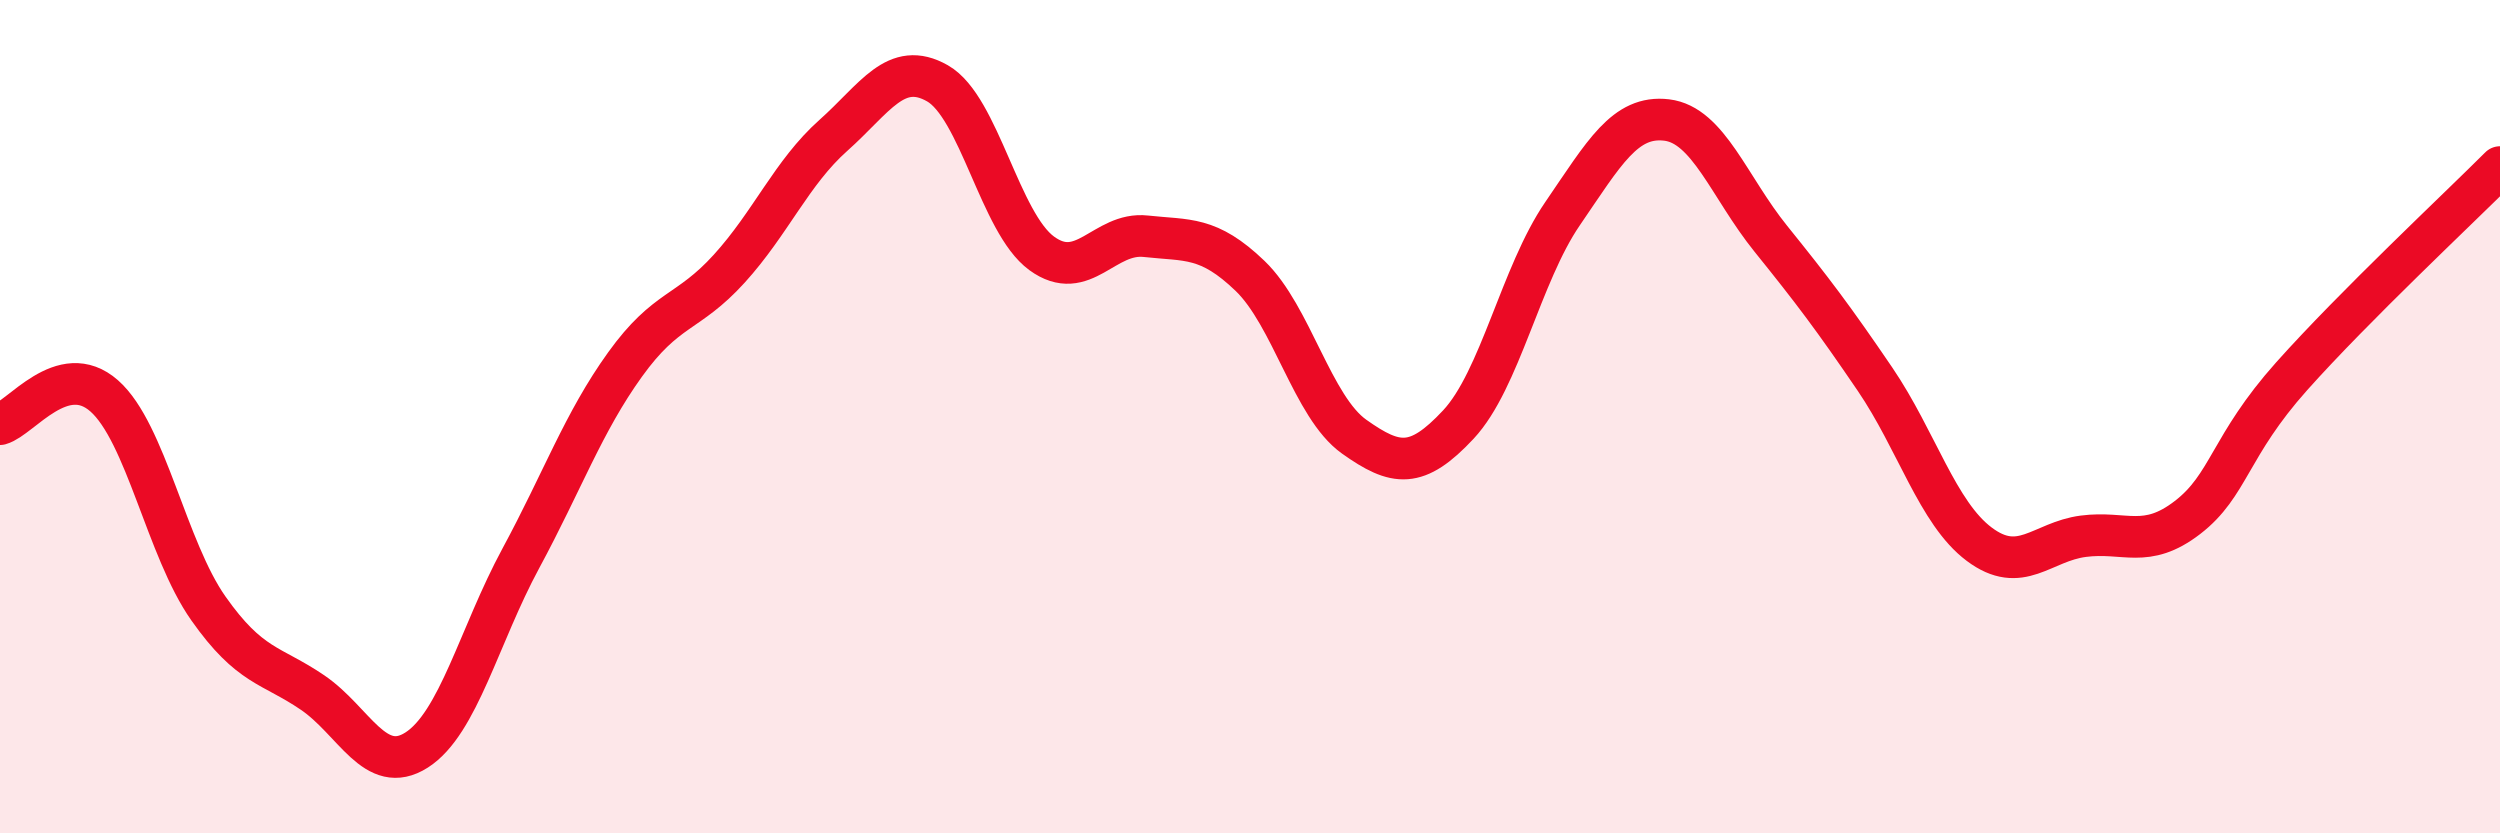
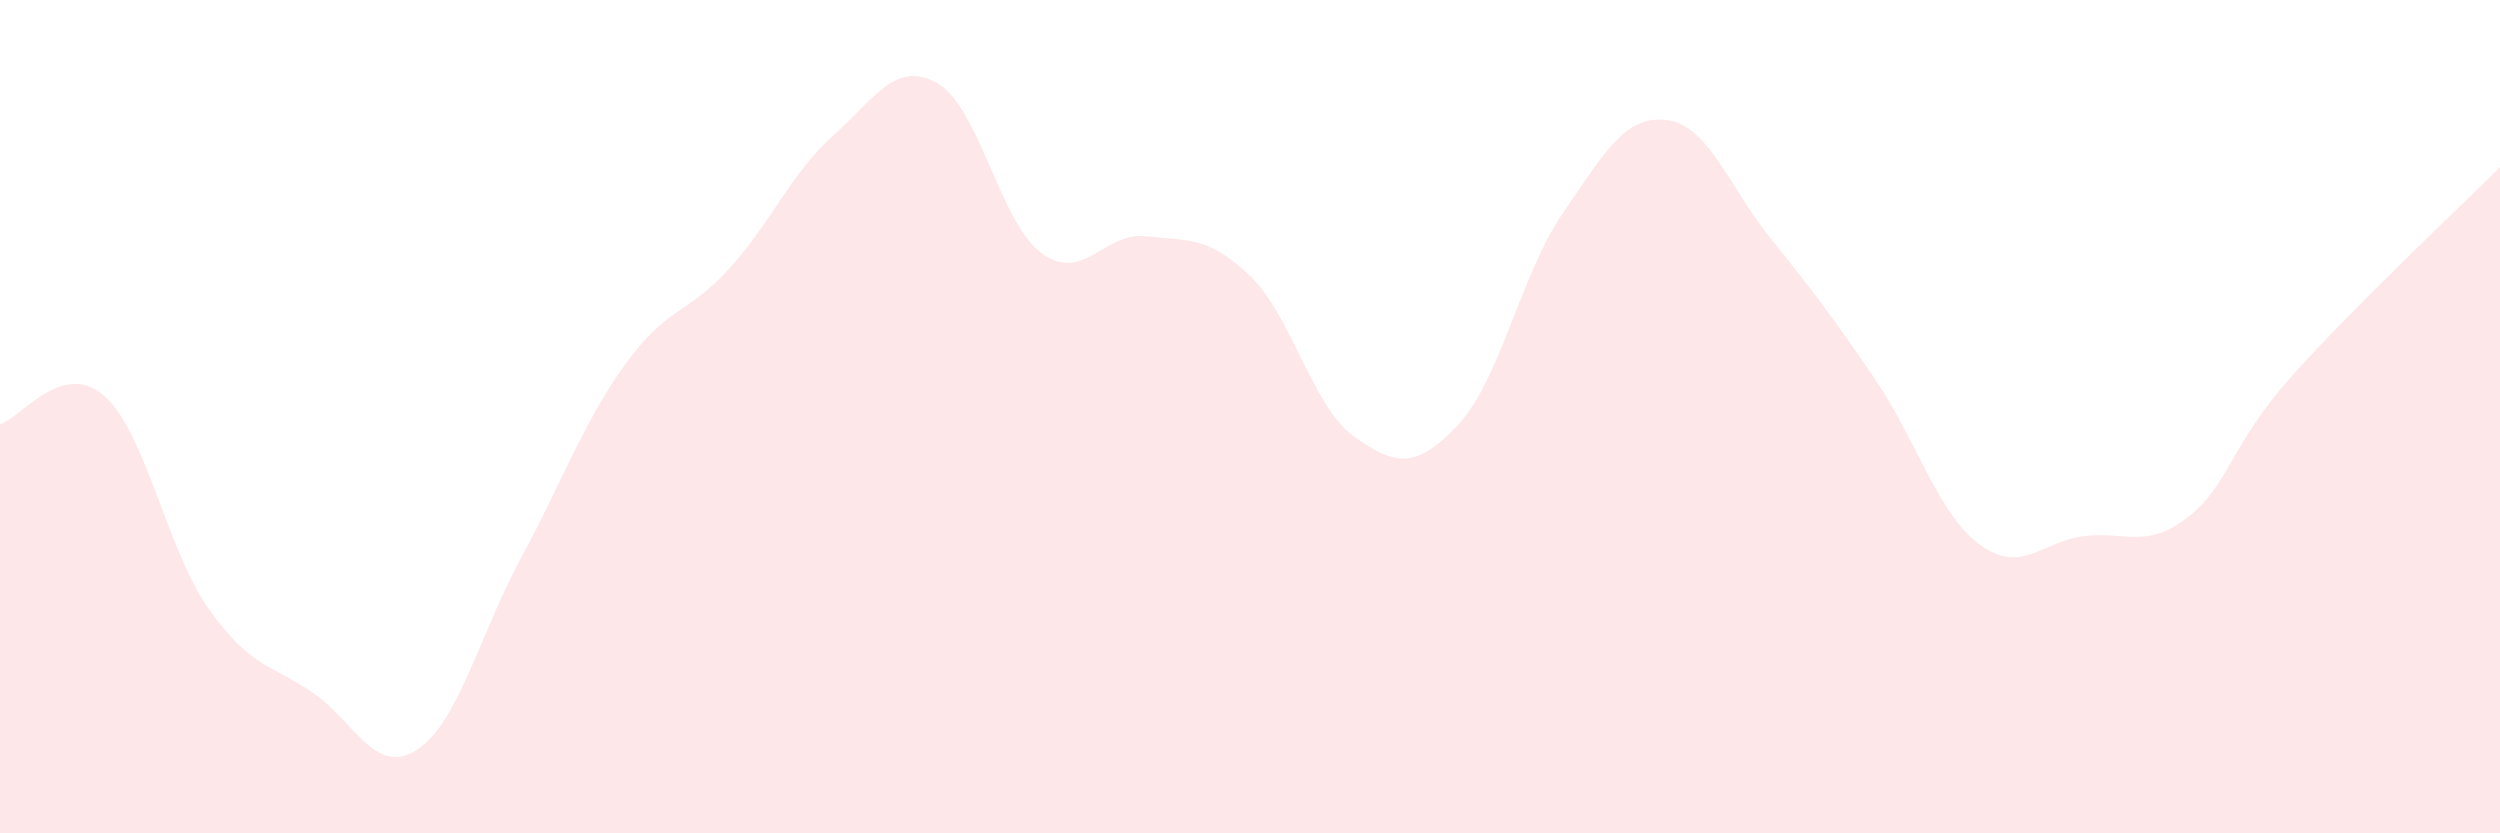
<svg xmlns="http://www.w3.org/2000/svg" width="60" height="20" viewBox="0 0 60 20">
  <path d="M 0,10.18 C 0.5,10.04 1.5,8.62 2.5,9.5 C 3.5,10.38 4,13.18 5,14.6 C 6,16.02 6.5,15.94 7.5,16.62 C 8.5,17.3 9,18.64 10,18 C 11,17.36 11.5,15.25 12.5,13.4 C 13.5,11.55 14,10.14 15,8.75 C 16,7.36 16.5,7.55 17.5,6.45 C 18.5,5.35 19,4.14 20,3.25 C 21,2.36 21.5,1.43 22.5,2 C 23.5,2.57 24,5.35 25,6.08 C 26,6.81 26.5,5.56 27.5,5.67 C 28.5,5.78 29,5.66 30,6.62 C 31,7.58 31.5,9.77 32.5,10.48 C 33.5,11.19 34,11.26 35,10.19 C 36,9.12 36.5,6.59 37.5,5.13 C 38.5,3.67 39,2.76 40,2.88 C 41,3 41.5,4.49 42.5,5.73 C 43.5,6.97 44,7.63 45,9.1 C 46,10.57 46.5,12.31 47.5,13.06 C 48.5,13.81 49,13 50,12.87 C 51,12.74 51.5,13.19 52.5,12.42 C 53.5,11.65 53.5,10.71 55,9.03 C 56.5,7.35 59,5.01 60,4.01L60 20L0 20Z" fill="#EB0A25" opacity="0.1" stroke-linecap="round" stroke-linejoin="round" />
-   <path d="M 0,10.18 C 0.5,10.04 1.5,8.62 2.5,9.5 C 3.5,10.38 4,13.18 5,14.6 C 6,16.02 6.5,15.94 7.5,16.62 C 8.5,17.3 9,18.64 10,18 C 11,17.36 11.5,15.25 12.5,13.4 C 13.5,11.55 14,10.14 15,8.75 C 16,7.36 16.5,7.55 17.5,6.45 C 18.5,5.35 19,4.14 20,3.25 C 21,2.36 21.5,1.43 22.5,2 C 23.5,2.57 24,5.35 25,6.08 C 26,6.81 26.5,5.56 27.5,5.67 C 28.5,5.78 29,5.66 30,6.62 C 31,7.58 31.5,9.77 32.5,10.48 C 33.5,11.19 34,11.26 35,10.19 C 36,9.12 36.5,6.59 37.5,5.13 C 38.5,3.67 39,2.76 40,2.88 C 41,3 41.5,4.49 42.5,5.73 C 43.5,6.97 44,7.63 45,9.1 C 46,10.57 46.5,12.31 47.5,13.06 C 48.5,13.81 49,13 50,12.87 C 51,12.74 51.5,13.19 52.5,12.42 C 53.5,11.65 53.5,10.71 55,9.03 C 56.5,7.35 59,5.01 60,4.01" stroke="#EB0A25" stroke-width="1" fill="none" stroke-linecap="round" stroke-linejoin="round" />
</svg>